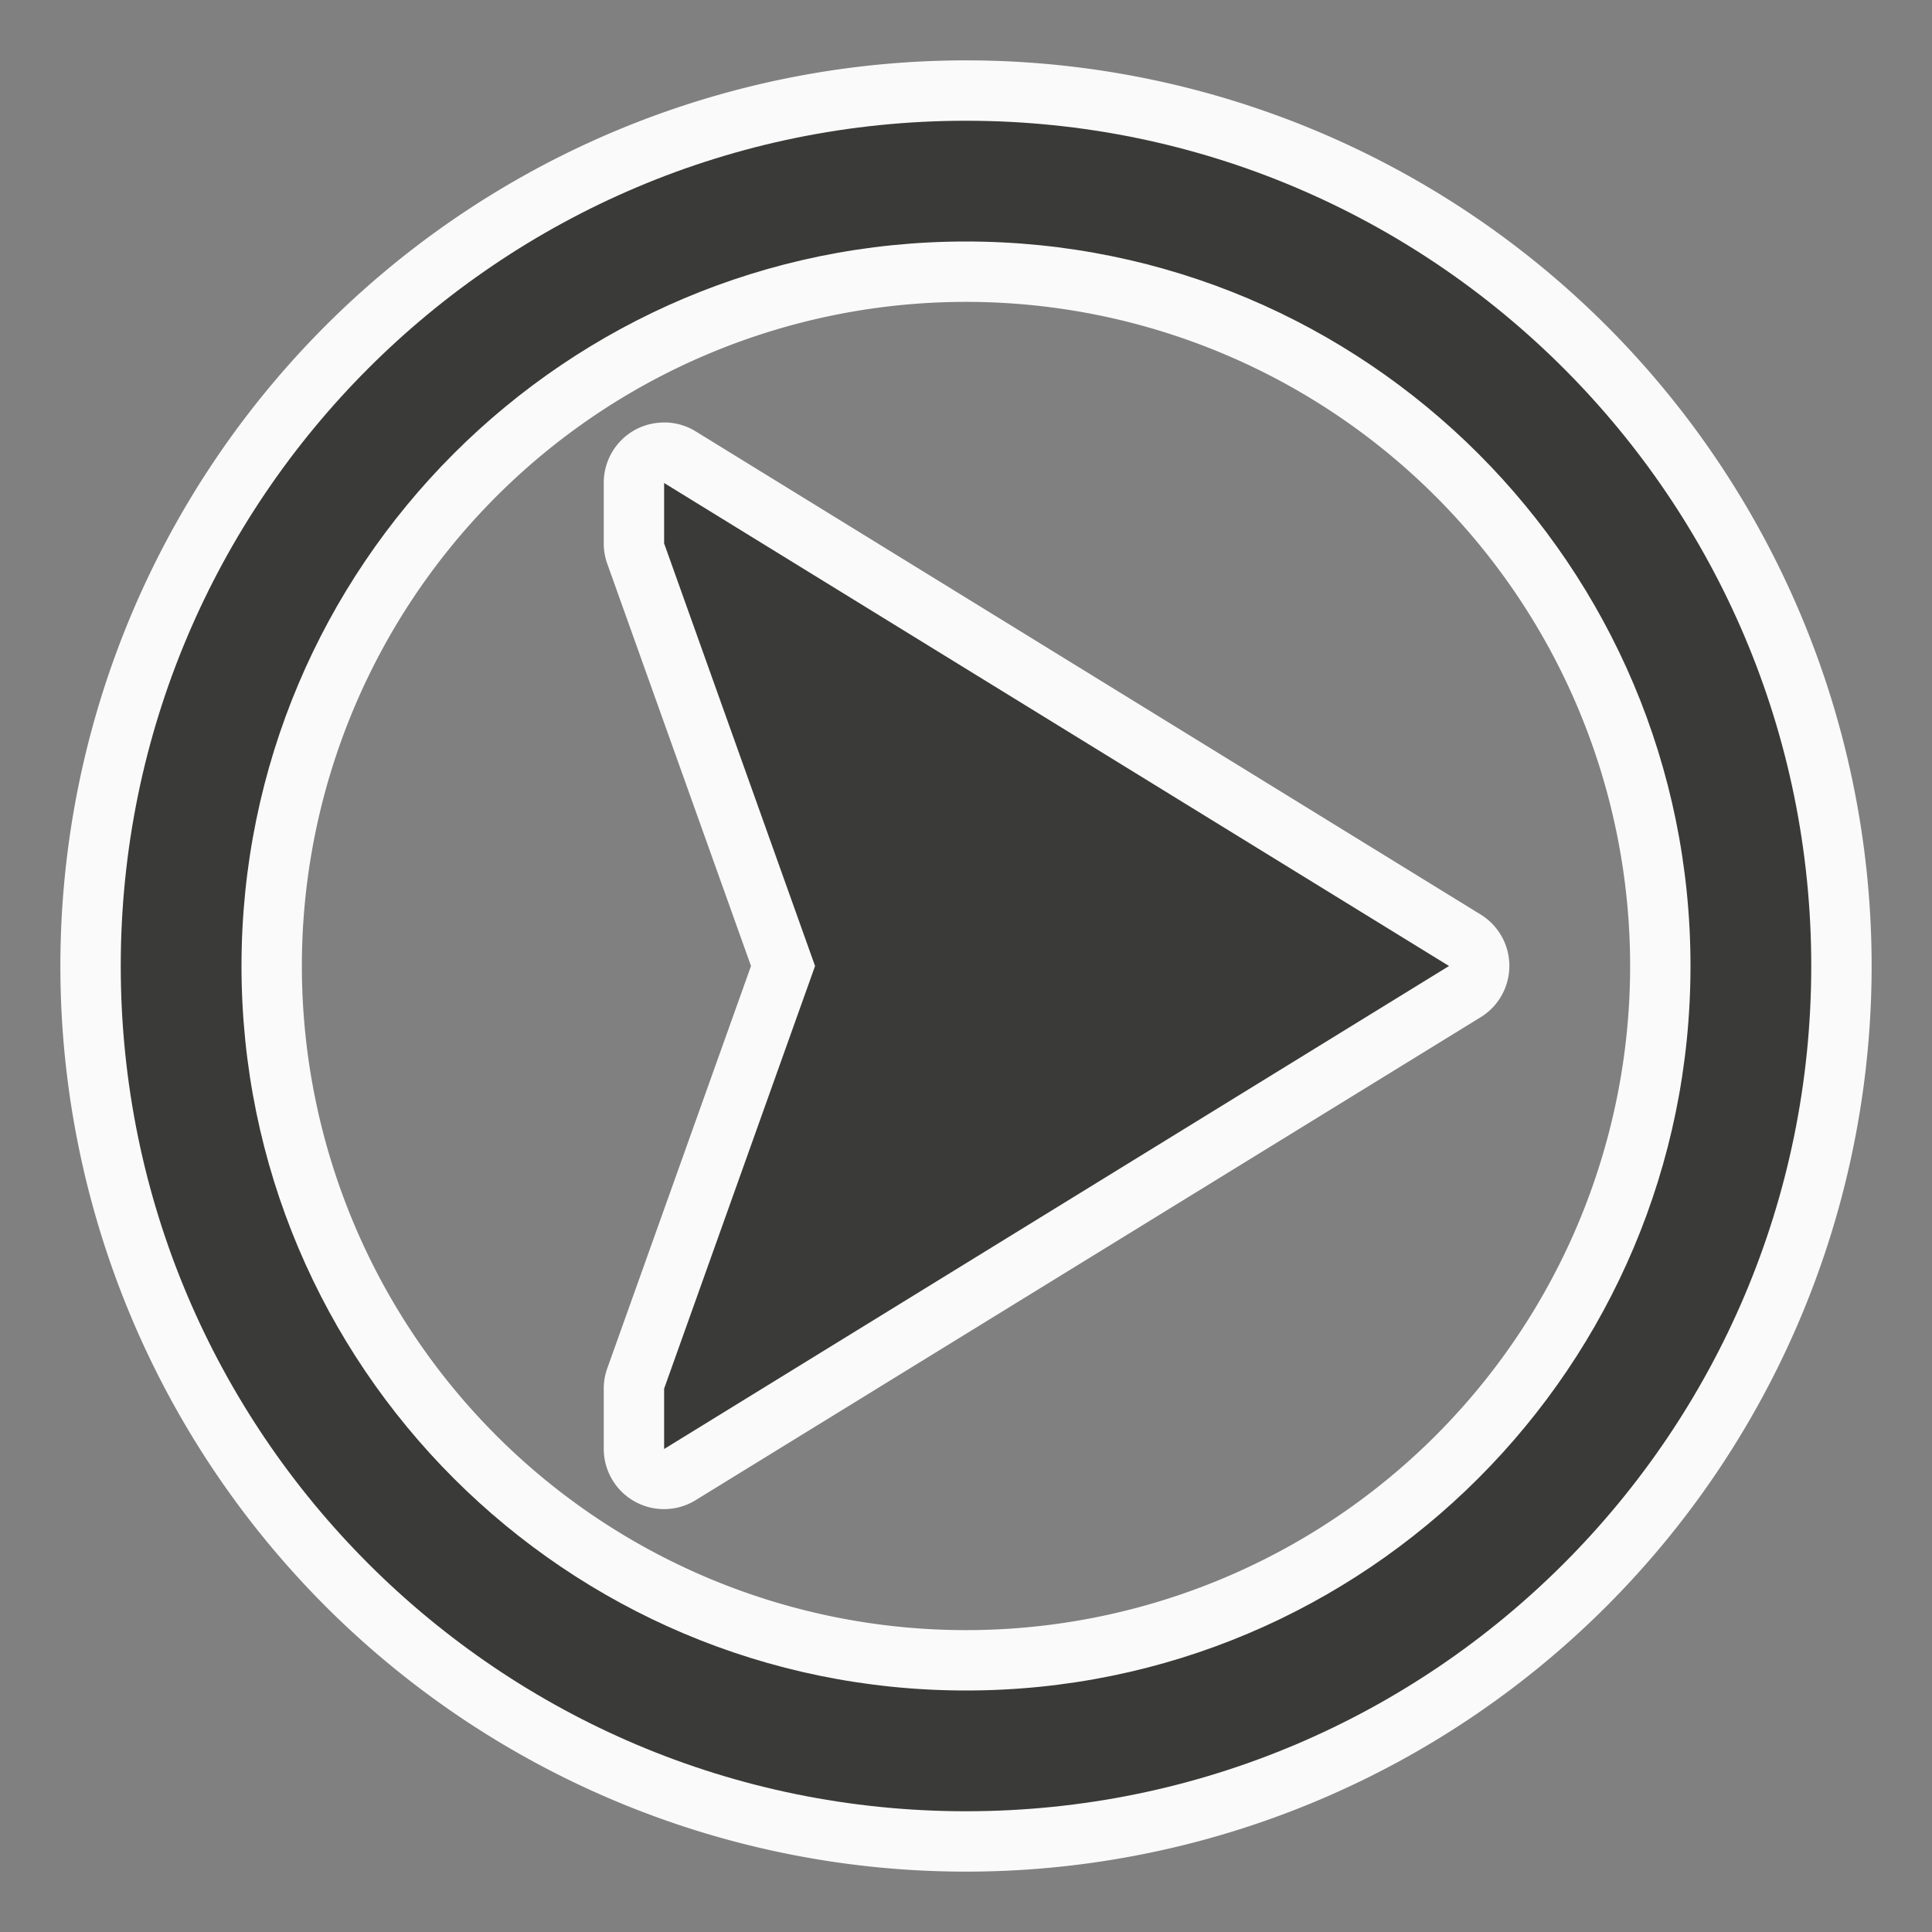
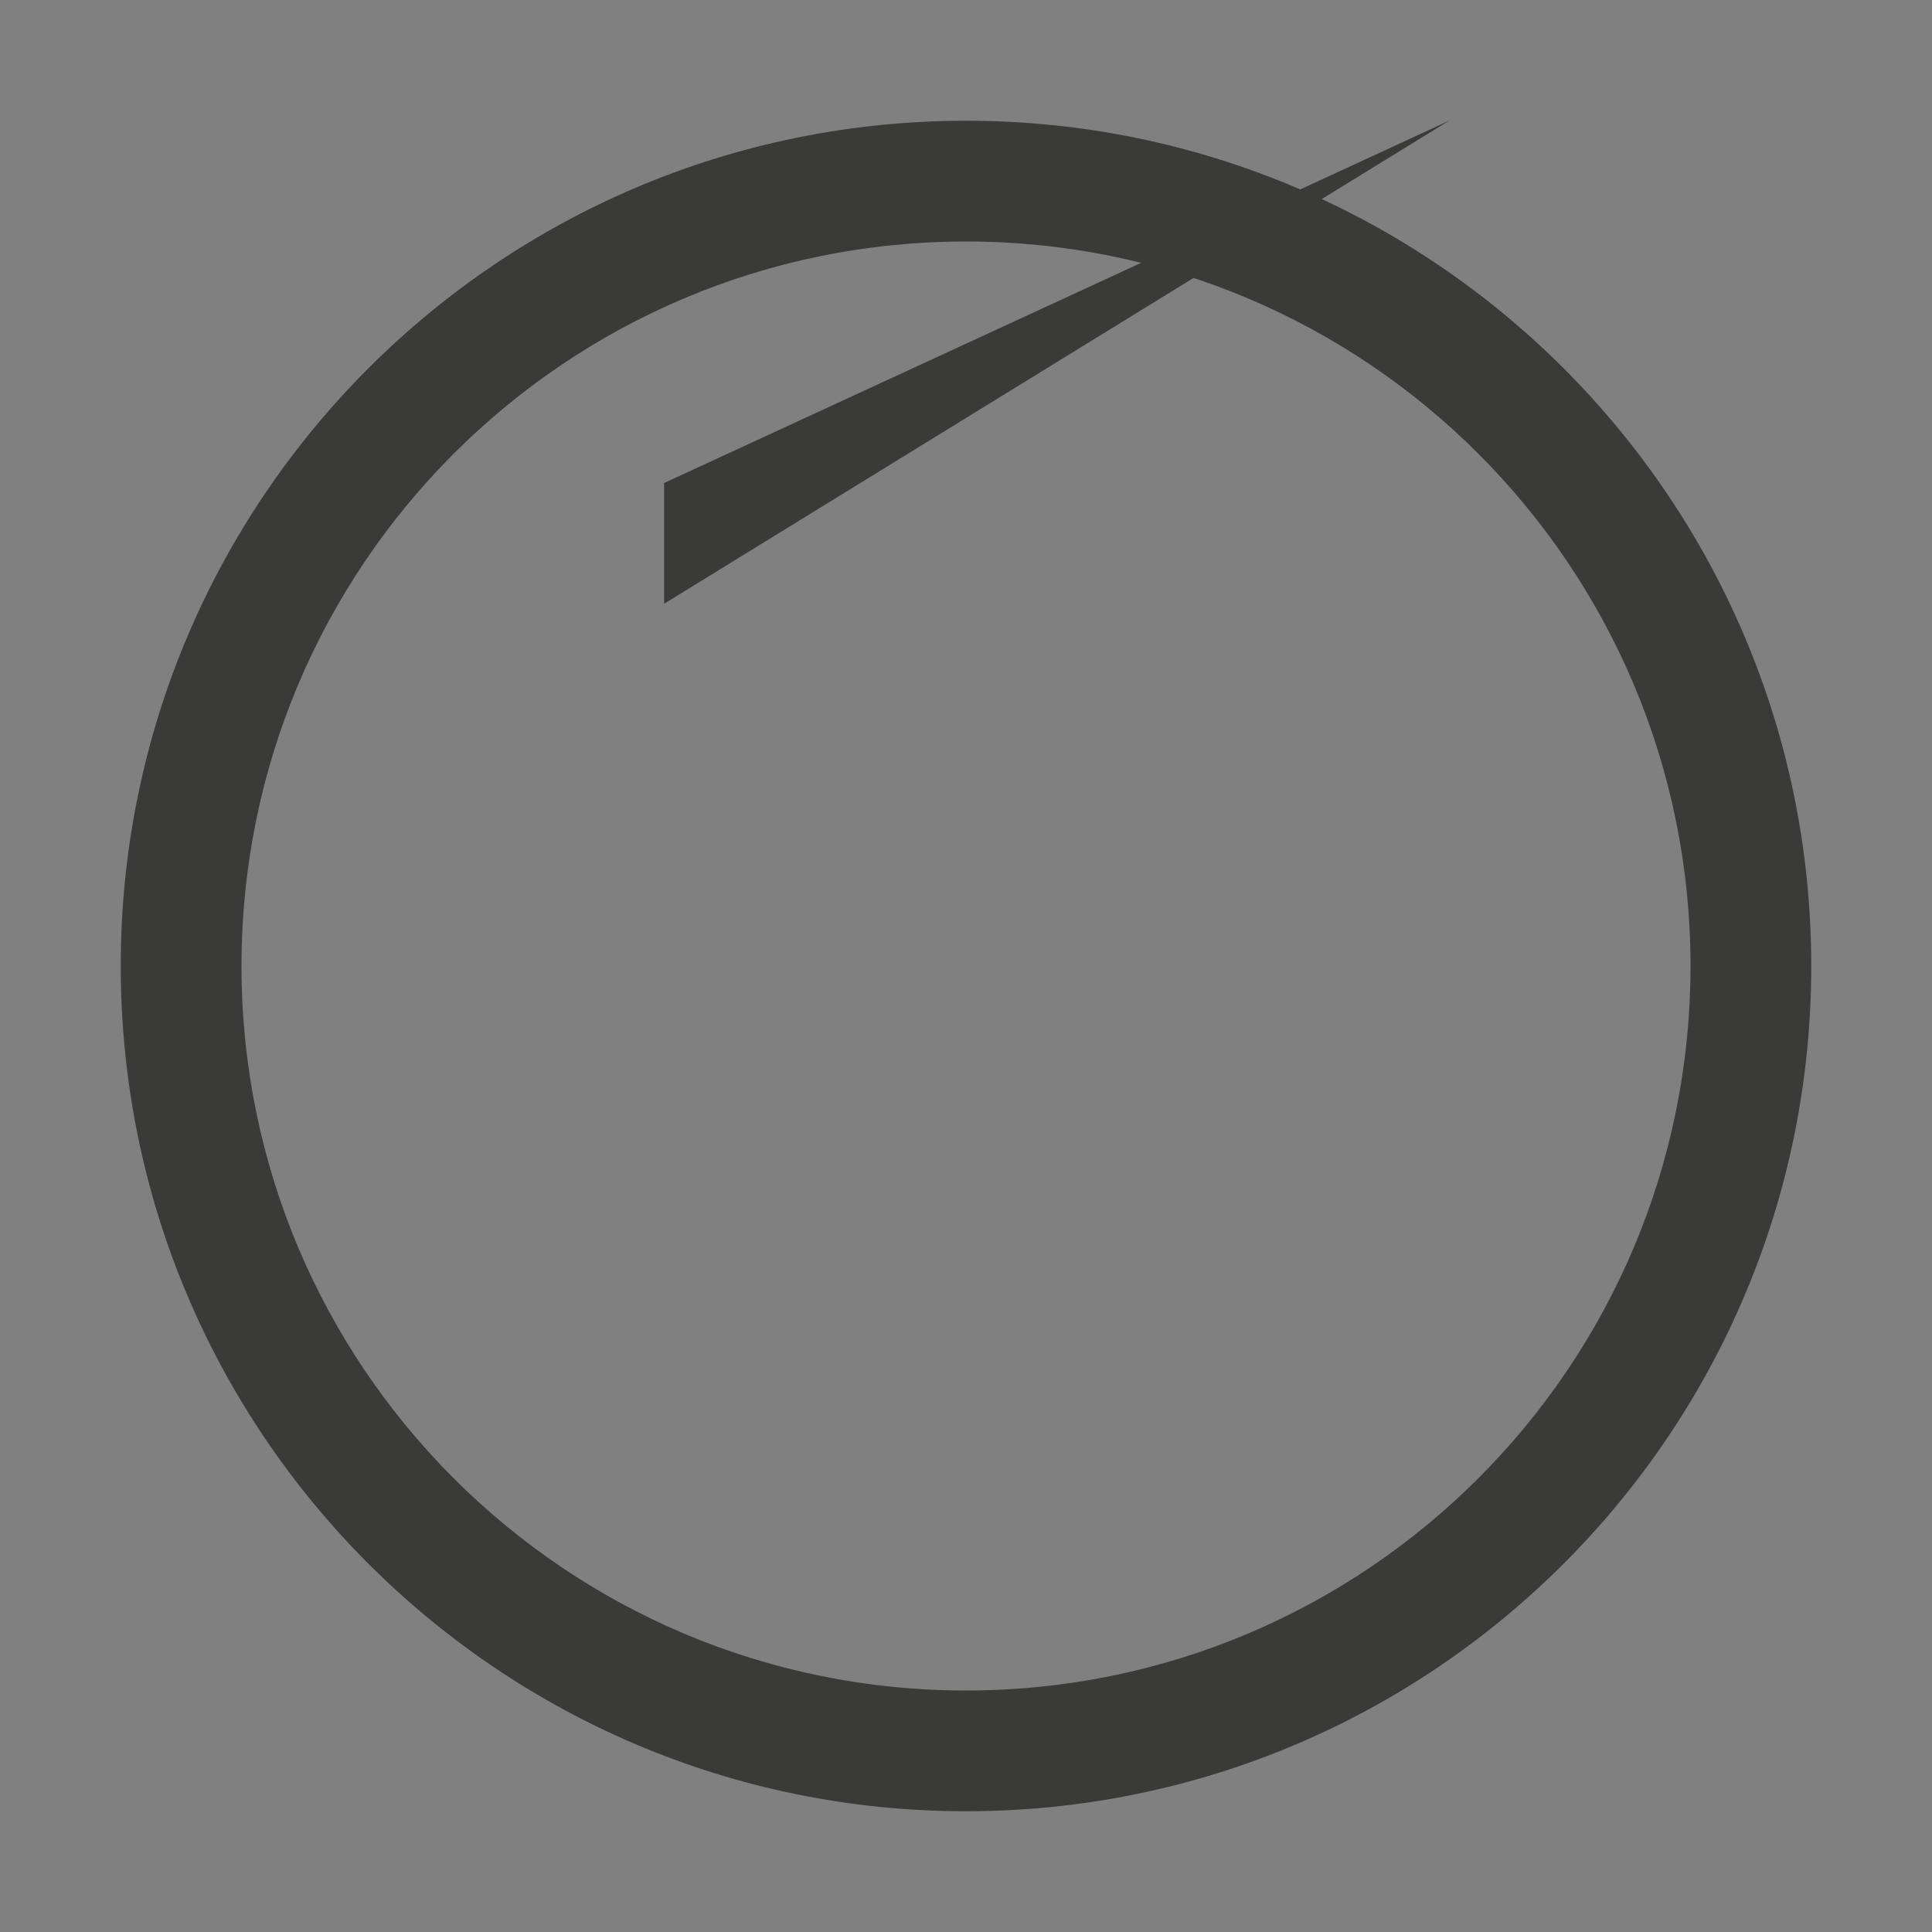
<svg xmlns="http://www.w3.org/2000/svg" height="32" viewBox="0 0 20.48 20.48" width="32">
  <rect x="0" y="0" width="20.48" height="20.48" fill="#808080" stroke="none" />
-   <path d="m10.24.64a9.6 9.6 0 0 0 -9.6 9.6 9.6 9.6 0 0 0 9.6 9.6 9.6 9.6 0 0 0 9.6-9.6 9.6 9.6 0 0 0 -9.6-9.6zm0 2.56a7.04 7.04 0 0 1 7.04 7.04 7.04 7.04 0 0 1 -7.04 7.04 7.04 7.04 0 0 1 -7.04-7.04 7.04 7.04 0 0 1 7.04-7.04zm-3.188 1.279a.639.639 0 0 0 -.326.081.639.639 0 0 0 -.326.559v.641a.639.639 0 0 0 .037.215l1.524 4.265-1.524 4.266a.639.639 0 0 0 -.037.215v.637a.639.639 0 0 0 .973.545l8.321-5.119a.639.639 0 0 0 .001-1.09l-8.32-5.121a.639.639 0 0 0 -.323-.095z" fill="#fafafa" stroke-linecap="square" stroke-opacity=".567" stroke-width=".64" />
-   <path d="m10.24 1.28c-4.948 0-8.96 4.012-8.96 8.96 0 4.948 4.012 8.96 8.96 8.96 4.948 0 8.96-4.012 8.96-8.96 0-4.948-4.012-8.96-8.96-8.96zm0 1.28c4.242 0 7.68 3.438 7.68 7.68s-3.438 7.68-7.68 7.68c-4.242 0-7.68-3.438-7.68-7.68s3.438-7.68 7.68-7.68zm-3.2 2.56v.64l1.6 4.48-1.6 4.48v.64l8.32-5.12z" fill="#3a3a38" stroke-width=".64" />
+   <path d="m10.24 1.28c-4.948 0-8.96 4.012-8.96 8.96 0 4.948 4.012 8.96 8.96 8.96 4.948 0 8.96-4.012 8.96-8.96 0-4.948-4.012-8.96-8.96-8.96zm0 1.28c4.242 0 7.68 3.438 7.68 7.68s-3.438 7.68-7.68 7.68c-4.242 0-7.68-3.438-7.68-7.68s3.438-7.68 7.68-7.68zm-3.2 2.56v.64v.64l8.32-5.12z" fill="#3a3a38" stroke-width=".64" />
</svg>